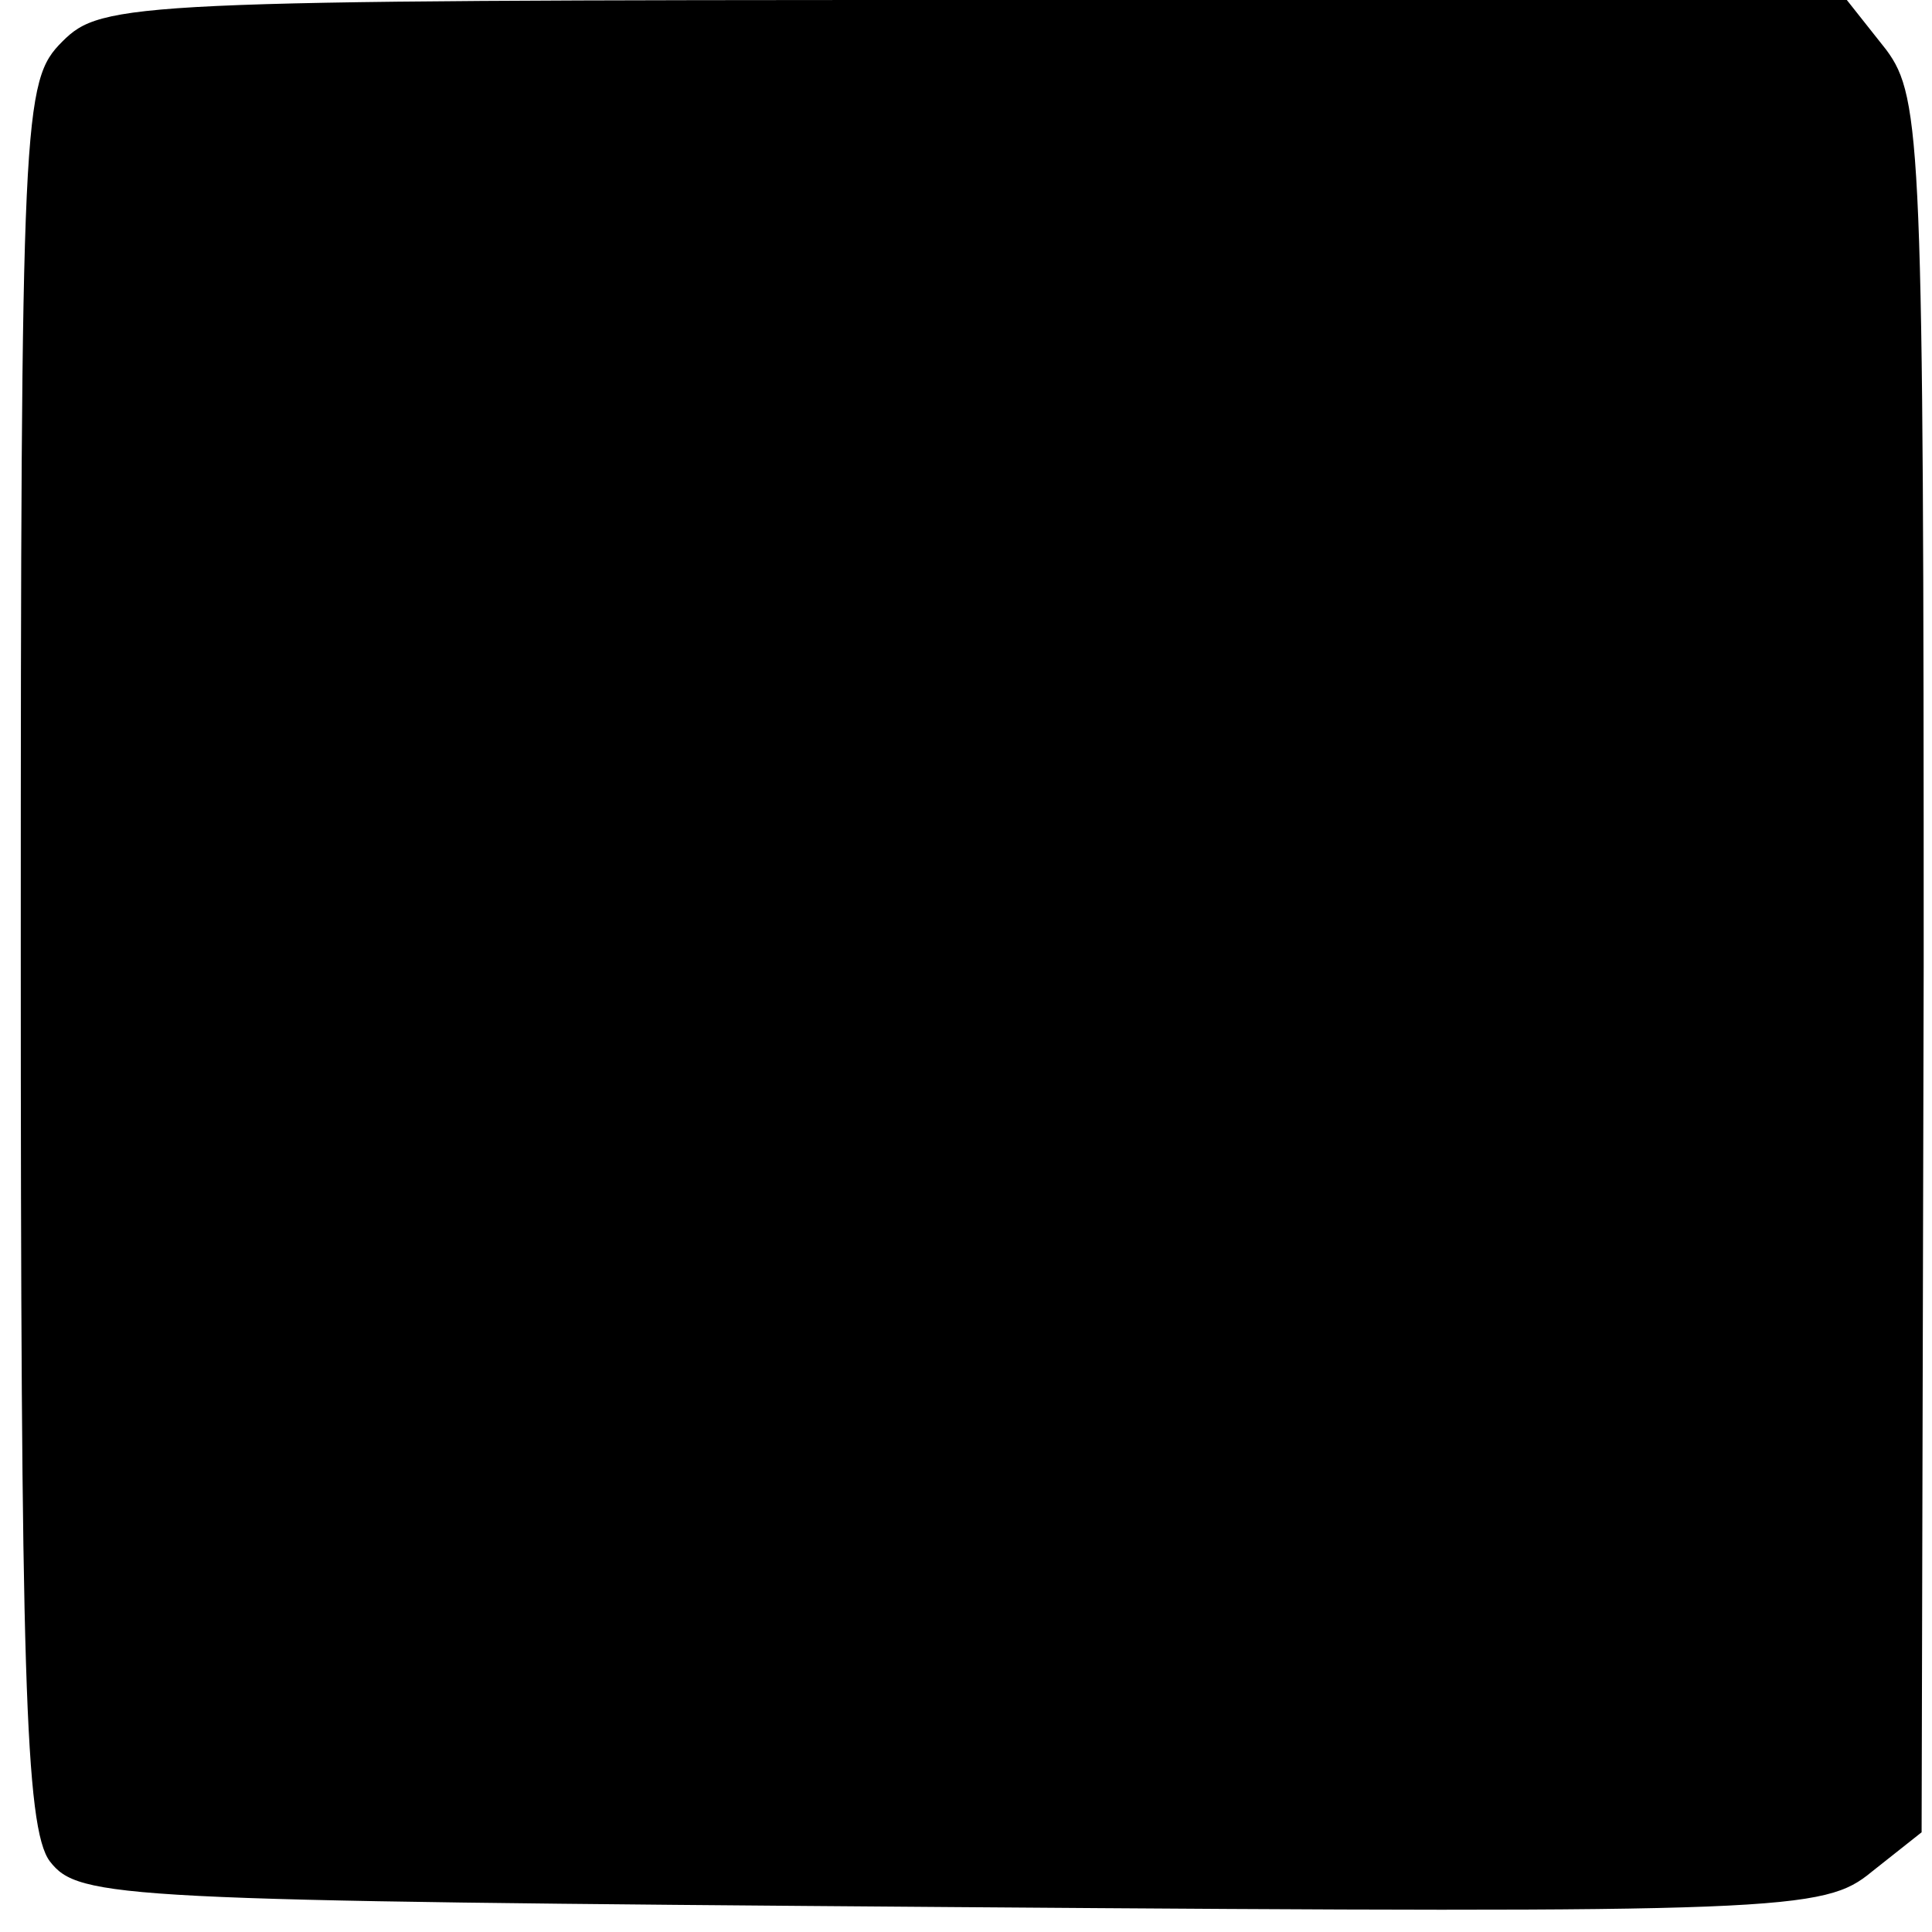
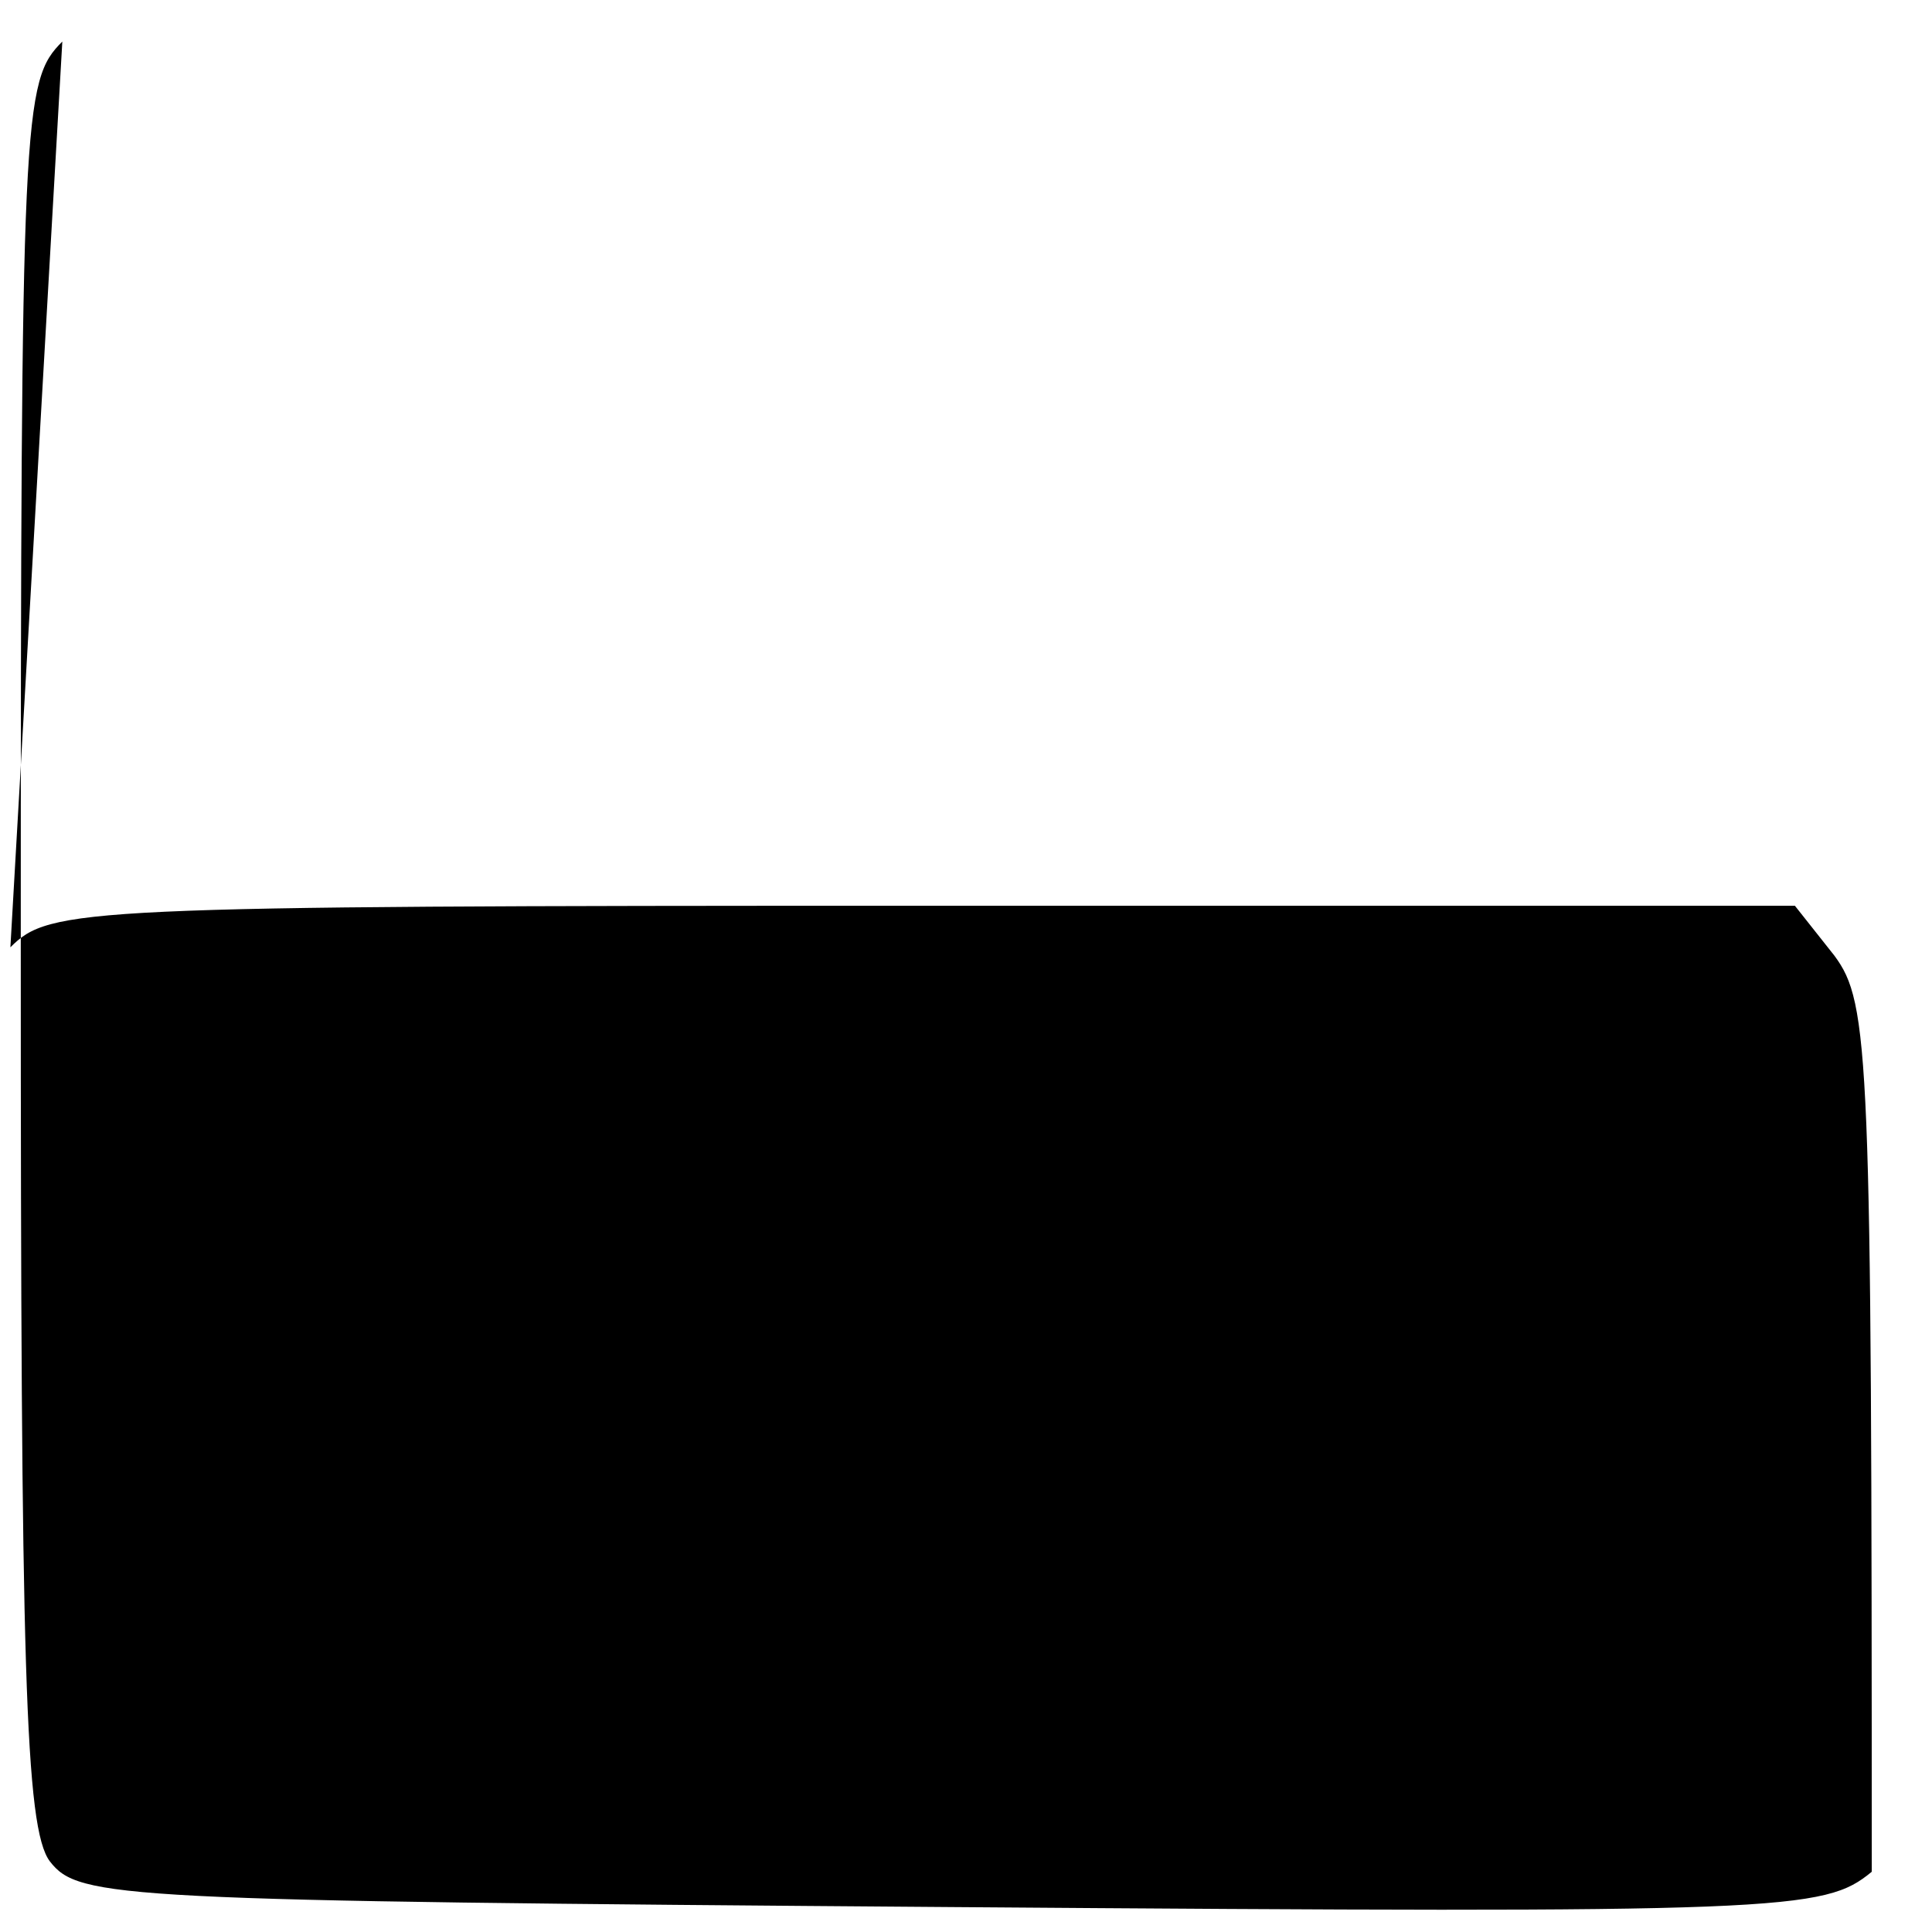
<svg xmlns="http://www.w3.org/2000/svg" version="1.0" width="93pt" height="93pt" viewBox="0 0 93 93" preserveAspectRatio="xMidYMid meet">
  <g transform="translate(0,93) scale(0.1,-0.1)" fill="#000000" stroke="none">
-     <path d="M30 910 c-19 -19 -20 -33 -20 -438 0 -345 2 -422 14 -438 14 -18 32 -19 434 -22 402 -3 420 -2 443 17 l24 19 1 417 c0 395 -1 418 -18 441 l-19 24 -420 0 c-406 0 -420 -1 -439 -20z" />
+     <path d="M30 910 c-19 -19 -20 -33 -20 -438 0 -345 2 -422 14 -438 14 -18 32 -19 434 -22 402 -3 420 -2 443 17 c0 395 -1 418 -18 441 l-19 24 -420 0 c-406 0 -420 -1 -439 -20z" />
  </g>
</svg>